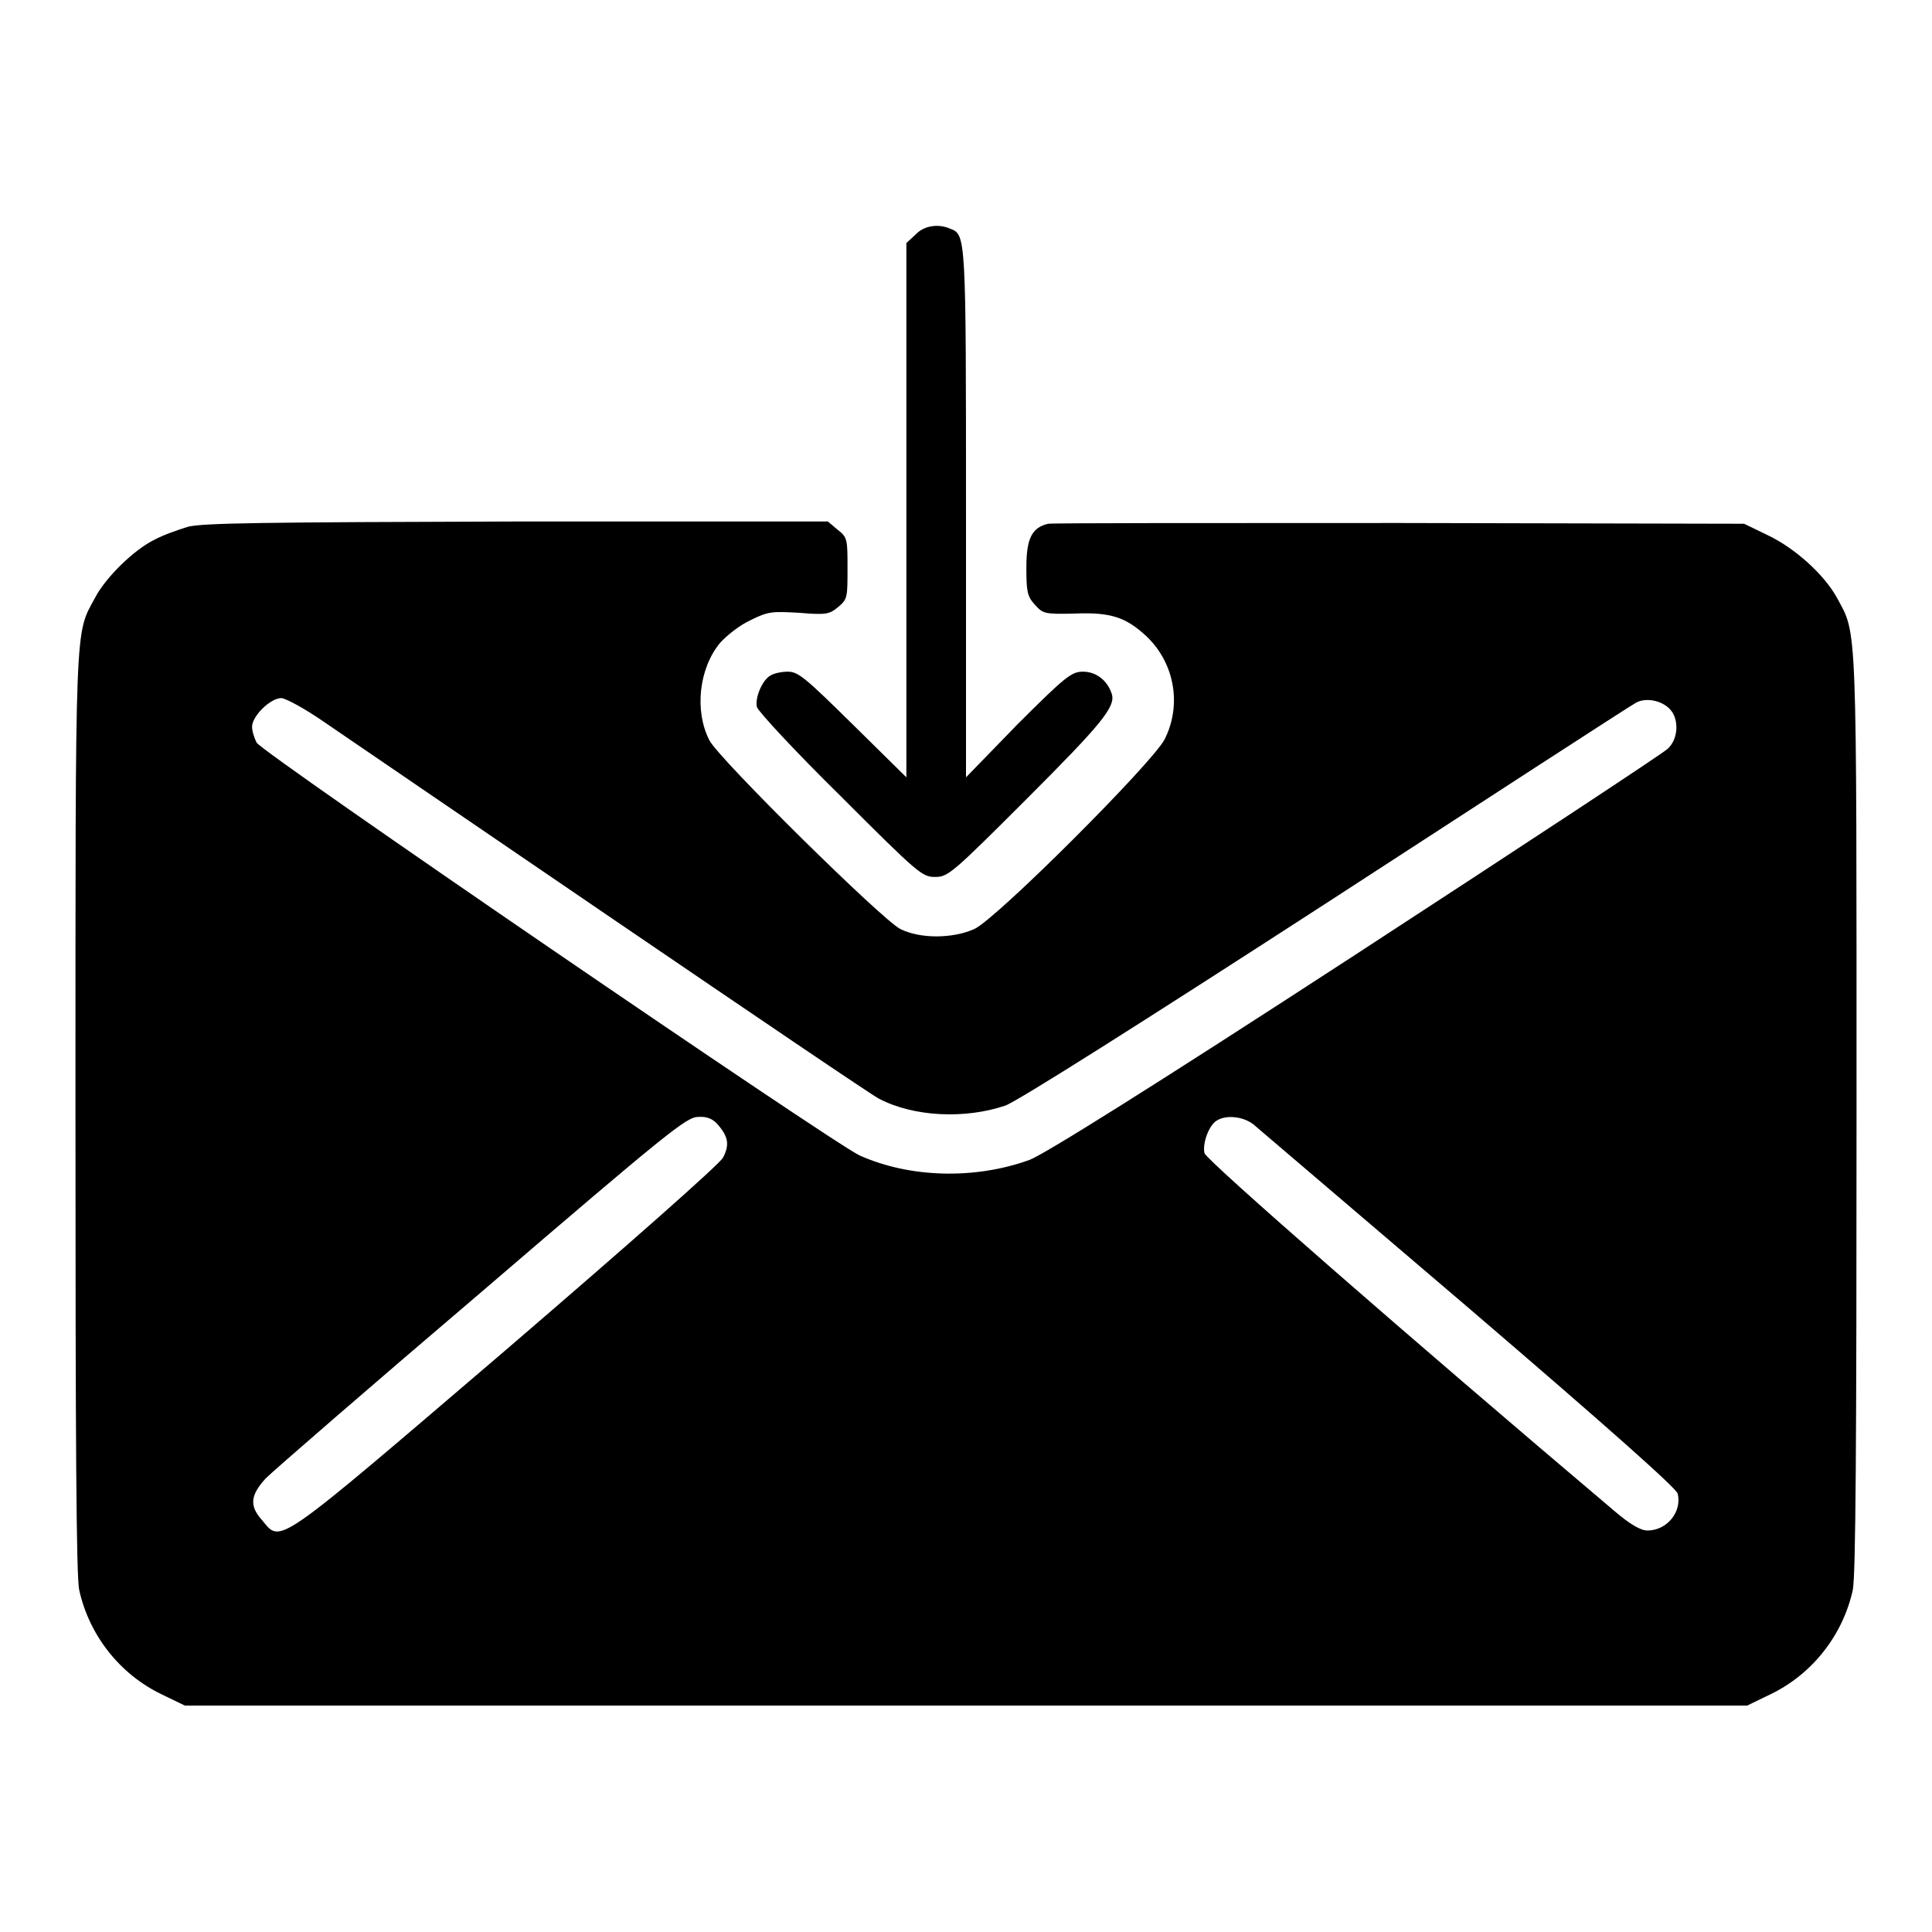
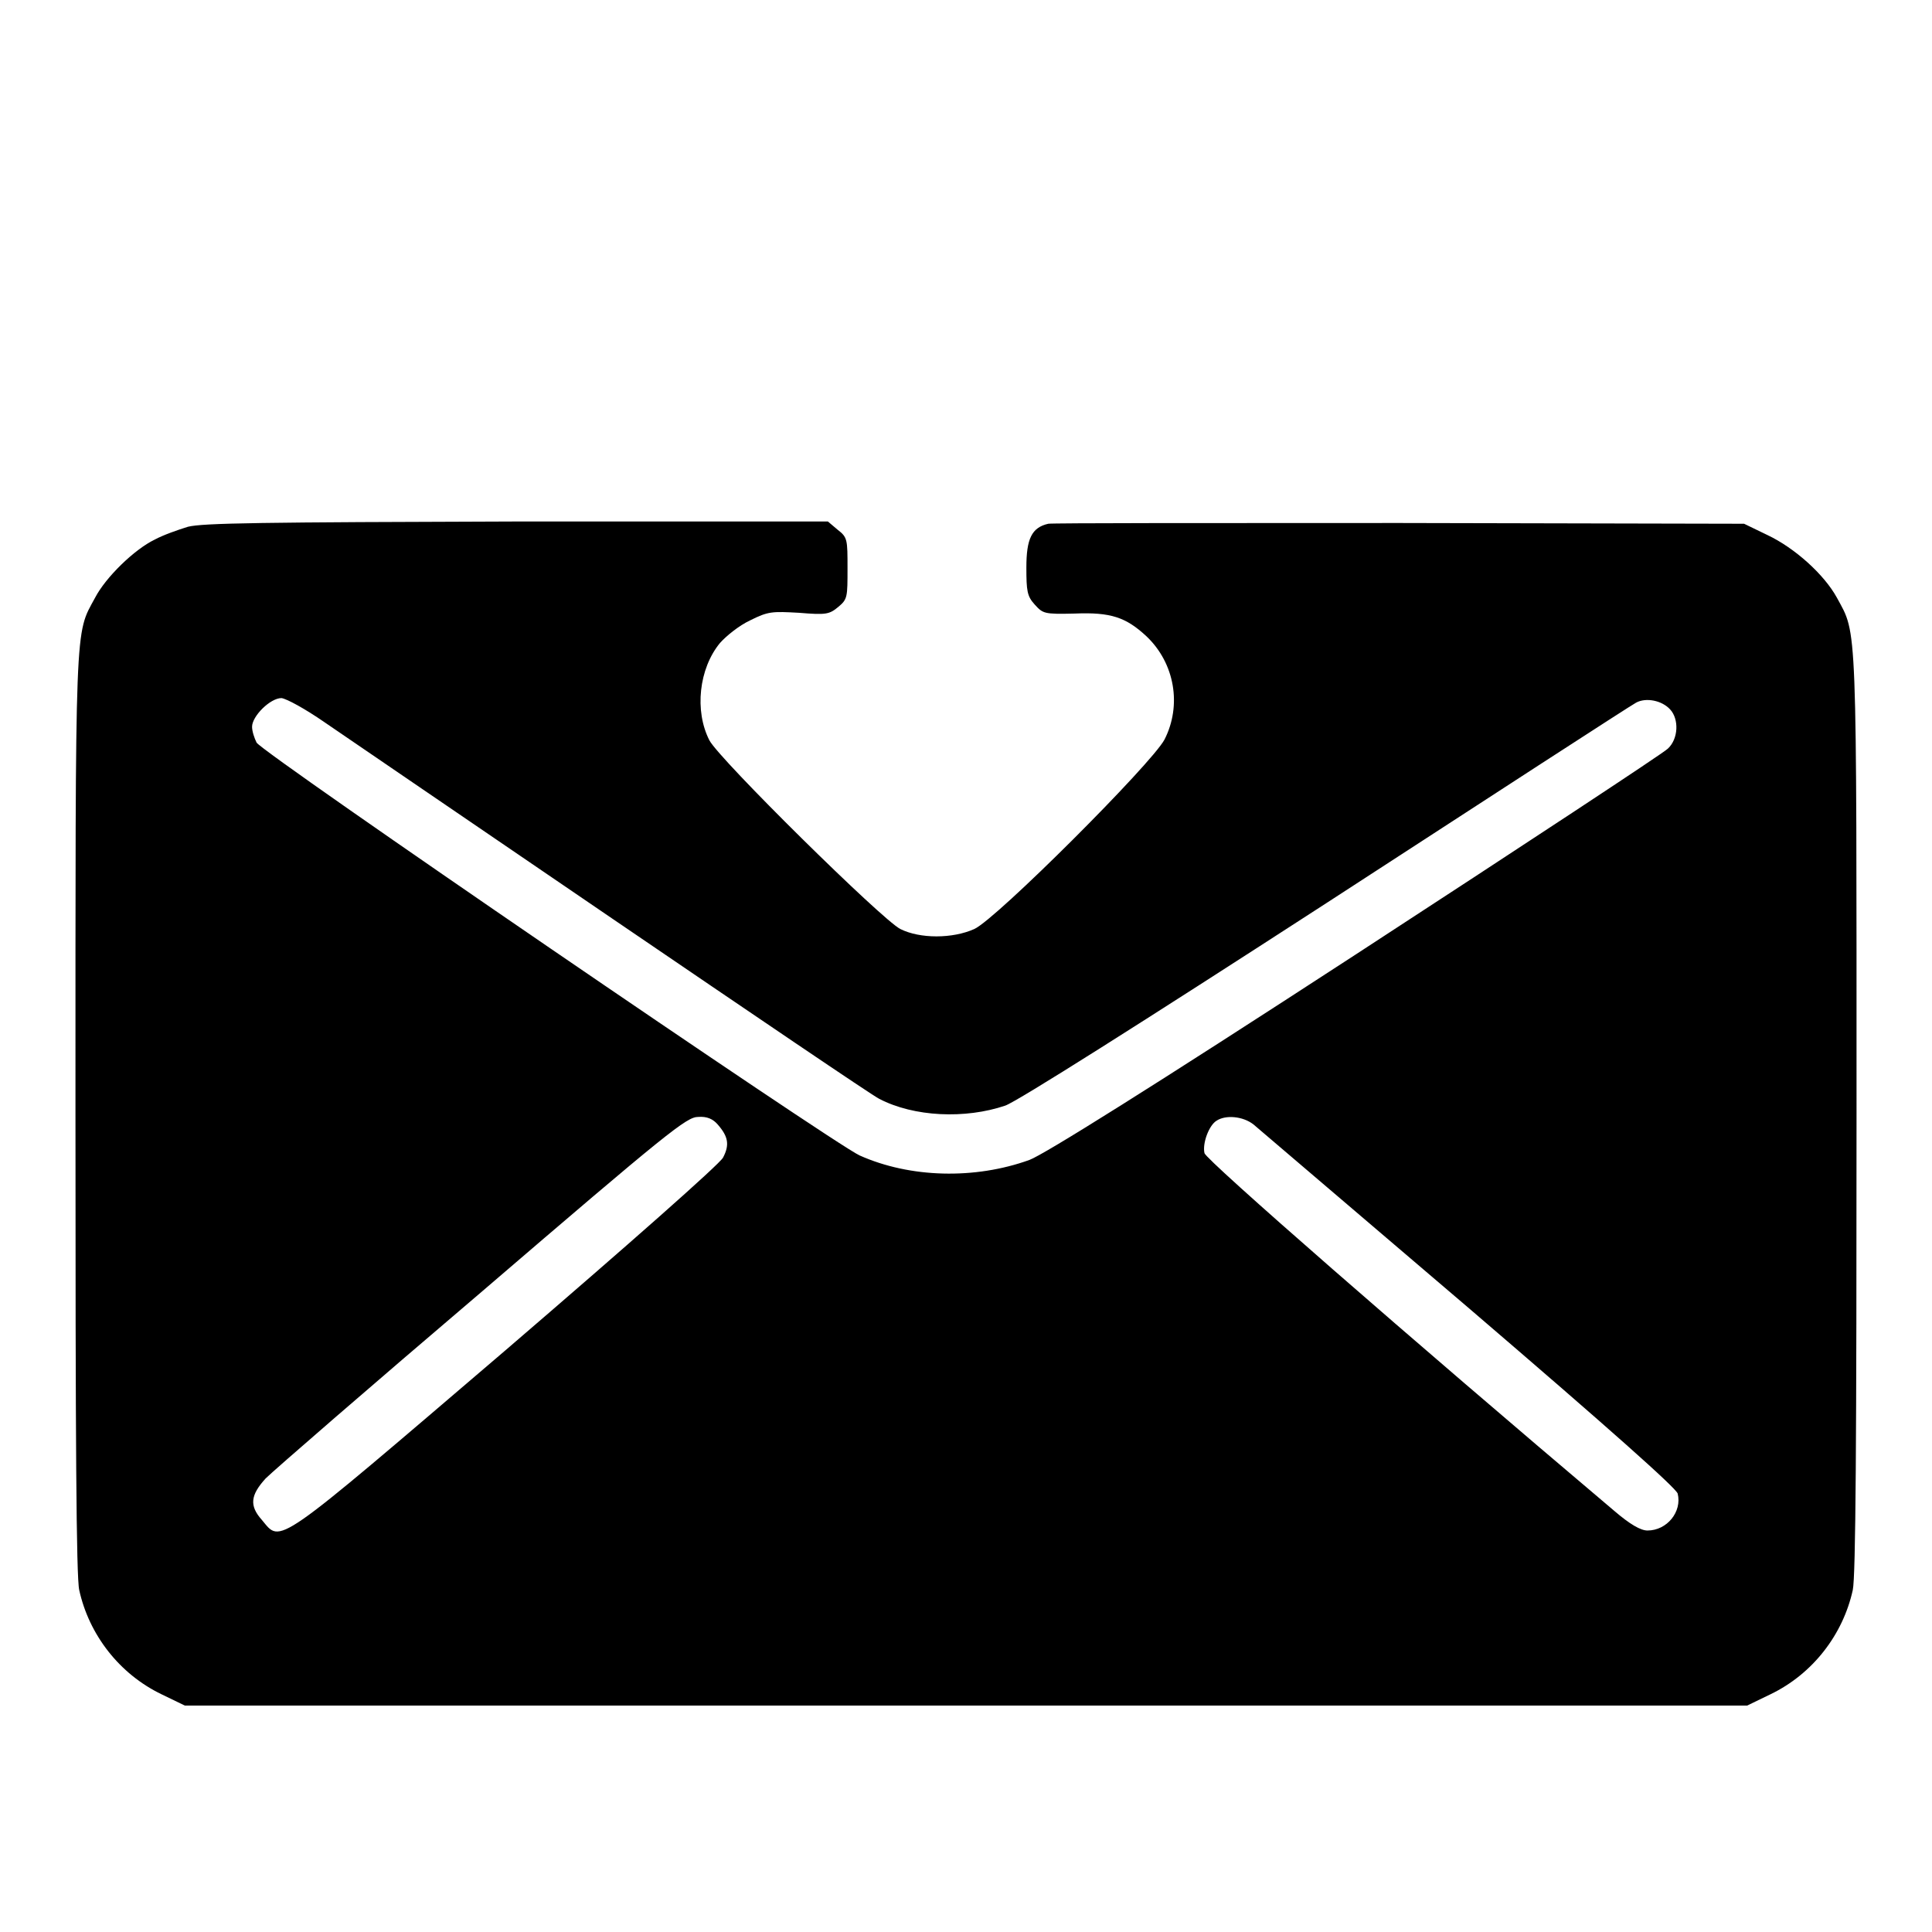
<svg xmlns="http://www.w3.org/2000/svg" version="1.1" x="0px" y="0px" viewBox="0 0 256 256" enable-background="new 0 0 256 256" xml:space="preserve">
  <g>
    <g>
      <g>
-         <path fill="#000000" d="M121.3,31.1l-1.2,1.1v35.4V103l-7.1-7c-6.2-6.1-7.2-7-8.6-7c-0.8,0-1.8,0.2-2.3,0.5c-1.1,0.6-2.1,3-1.8,4.2c0.2,0.6,5.1,5.9,11.1,11.8c10.3,10.3,10.8,10.7,12.5,10.7c1.7,0,2.2-0.4,12.1-10.3c10-10,11.9-12.3,11.3-14c-0.6-1.8-2.1-2.9-3.8-2.9c-1.5,0-2.3,0.6-8.7,7L128,103V68.1c0-37,0-37-2.1-37.8C124.3,29.6,122.4,29.9,121.3,31.1z" />
        <path fill="#000000" d="M24.9,69.8c-1.3,0.4-3.3,1.1-4.4,1.7c-2.7,1.3-6.5,5-7.9,7.7c-2.7,5-2.6,2.1-2.6,68.4c0,43.2,0.1,61.4,0.5,63.1c1.3,5.9,5.3,11.1,10.9,13.8l3.1,1.5H128h103.5l3.1-1.5c5.6-2.7,9.6-7.9,10.9-13.8c0.4-1.8,0.5-19.9,0.5-63.1c0-66.3,0.1-63.4-2.6-68.4c-1.7-3.1-5.6-6.6-9.2-8.3l-3.1-1.5l-45.6-0.1c-25.1,0-46.1,0-46.6,0.1c-2.2,0.5-2.9,2-2.9,5.8c0,3.1,0.1,3.8,1.1,4.9c1.1,1.2,1.2,1.3,5.3,1.2c4.8-0.2,6.8,0.5,9.5,3c3.8,3.6,4.7,9.2,2.4,13.7c-1.7,3.2-22.3,23.8-25.2,25.1c-2.9,1.3-7.2,1.3-9.8,0c-2.4-1.2-24-22.5-25.3-25c-2-3.9-1.4-9.5,1.4-12.9c0.8-0.9,2.5-2.3,4-3c2.4-1.2,2.9-1.2,6.5-1c3.6,0.3,4,0.2,5.2-0.8c1.2-1,1.2-1.3,1.2-5.1c0-3.8,0-4.1-1.3-5.1l-1.3-1.1l-41.1,0C34.5,69.2,26.9,69.3,24.9,69.8z M43,95.7c2.5,1.7,19.6,13.4,38.1,26c18.5,12.6,34.4,23.4,35.4,23.9c4.6,2.4,11.4,2.7,16.7,0.9c1.5-0.5,18.1-11,42.5-26.8c22-14.3,40.5-26.3,41.1-26.6c1.3-0.7,3.4-0.3,4.5,0.9c1.2,1.3,1.1,3.9-0.3,5.2c-0.6,0.6-19.3,12.9-41.4,27.3c-27.2,17.7-41.3,26.5-43.2,27.2c-7.2,2.6-15.8,2.4-22.5-0.6c-3.5-1.6-79.1-53.3-79.9-54.7c-0.3-0.6-0.6-1.5-0.6-2.1c0-1.4,2.4-3.8,3.9-3.8C38,92.6,40.4,93.9,43,95.7z M95.1,149c1.4,1.6,1.6,2.7,0.7,4.4c-0.5,0.9-12.5,11.5-28.8,25.5c-31,26.5-29.7,25.6-32.3,22.5c-1.7-1.9-1.5-3.3,0.5-5.5c1-1,13.9-12.2,28.7-24.8c24.7-21.2,27.1-23.1,28.6-23.1C93.7,147.9,94.5,148.3,95.1,149z M166.1,149c0.7,0.6,13.6,11.6,28.6,24.4c18.9,16.2,27.3,23.7,27.6,24.5c0.6,2.4-1.4,4.9-4,4.9c-0.9,0-2.3-0.8-4.4-2.6c-27.2-23-54.1-46.5-54.3-47.4c-0.3-1.3,0.6-3.7,1.6-4.3C162.4,147.7,164.7,147.9,166.1,149z" />
      </g>
    </g>
  </g>
</svg>